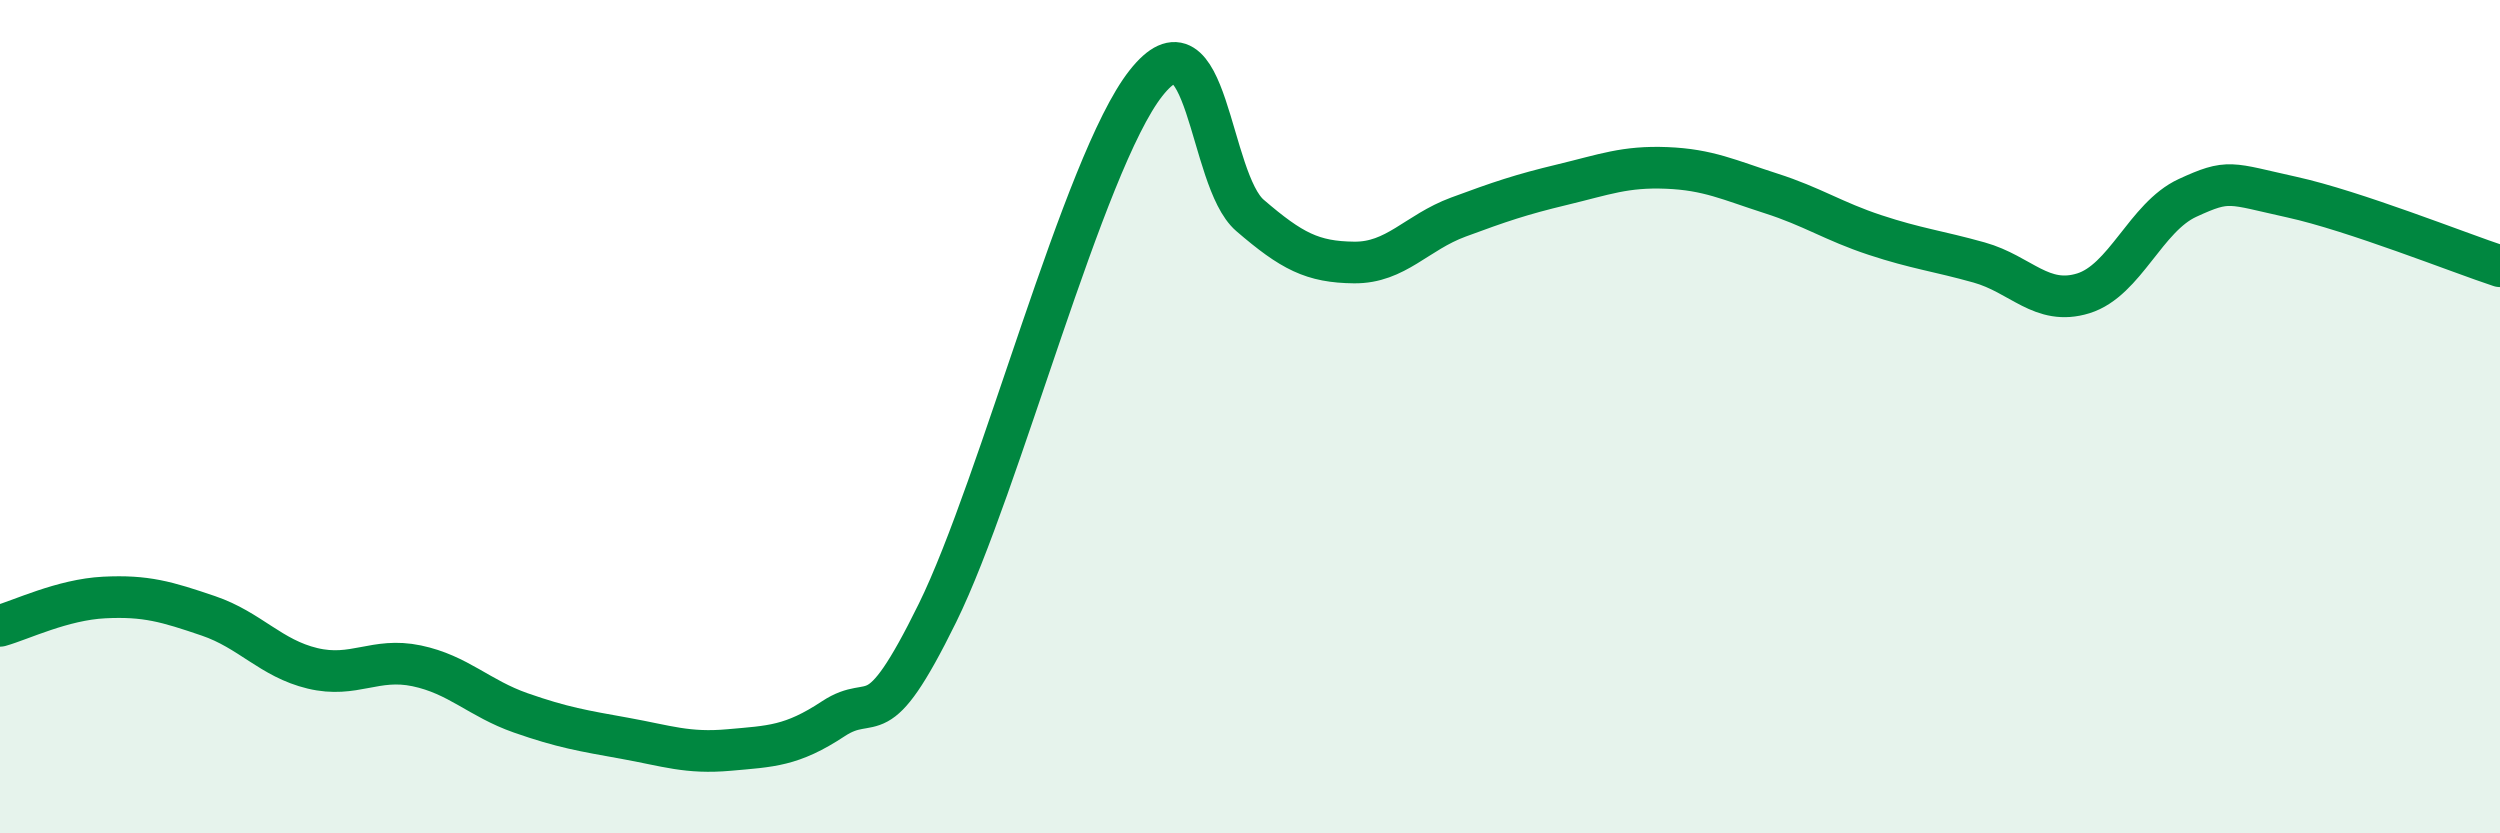
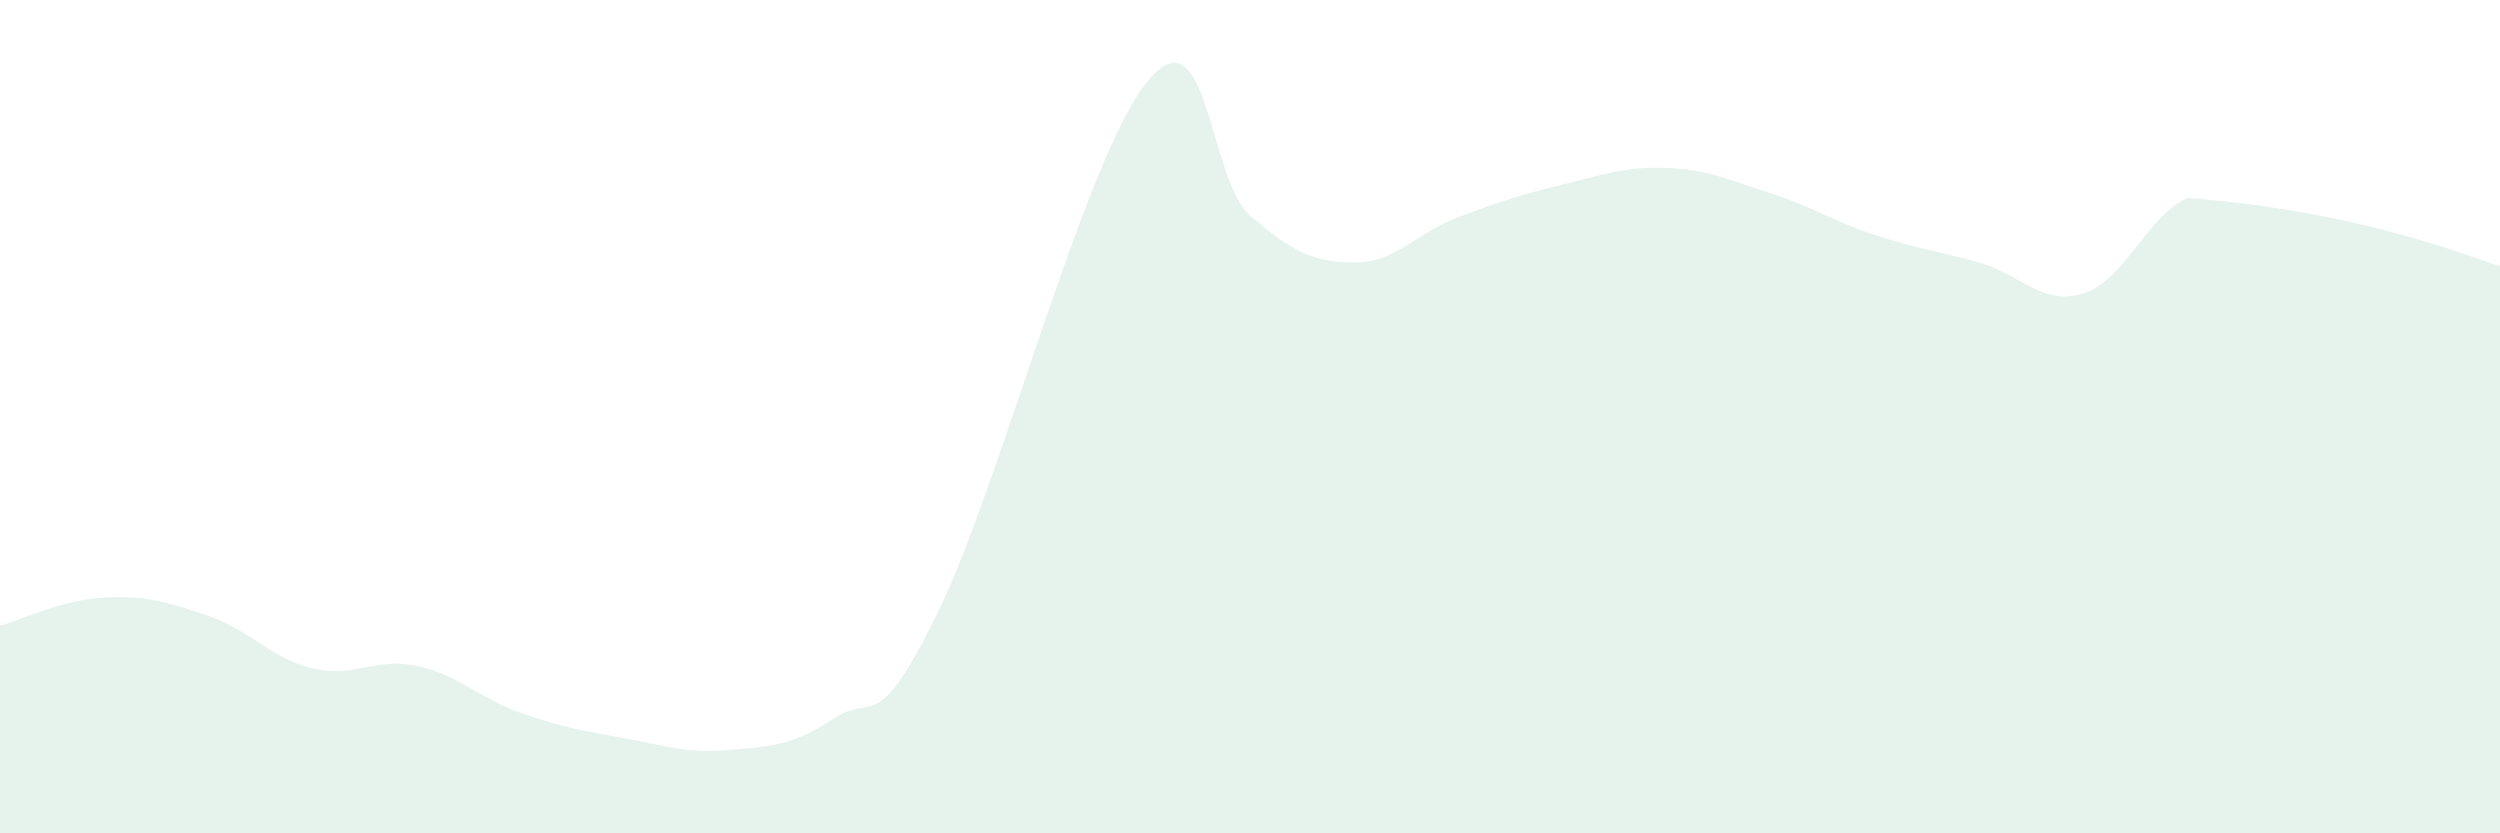
<svg xmlns="http://www.w3.org/2000/svg" width="60" height="20" viewBox="0 0 60 20">
-   <path d="M 0,15.02 C 0.5,14.88 1.5,14.39 2.5,14.34 C 3.5,14.29 4,14.44 5,14.78 C 6,15.12 6.5,15.8 7.5,16.04 C 8.5,16.28 9,15.77 10,15.98 C 11,16.19 11.5,16.76 12.5,17.11 C 13.5,17.46 14,17.54 15,17.72 C 16,17.9 16.5,18.09 17.5,18 C 18.5,17.91 19,17.91 20,17.25 C 21,16.59 21,17.76 22.5,14.71 C 24,11.66 26,3.91 27.5,2 C 29,0.09 29,4.31 30,5.17 C 31,6.03 31.5,6.29 32.5,6.3 C 33.5,6.31 34,5.58 35,5.21 C 36,4.84 36.5,4.67 37.5,4.43 C 38.5,4.19 39,3.99 40,4.03 C 41,4.07 41.5,4.32 42.5,4.64 C 43.5,4.96 44,5.31 45,5.64 C 46,5.97 46.5,6.02 47.5,6.3 C 48.5,6.58 49,7.35 50,7.04 C 51,6.73 51.5,5.21 52.5,4.75 C 53.5,4.29 53.5,4.4 55,4.73 C 56.5,5.06 59,6.06 60,6.39L60 20L0 20Z" fill="#008740" opacity="0.1" stroke-linecap="round" stroke-linejoin="round" />
-   <path d="M 0,15.02 C 0.5,14.88 1.5,14.39 2.5,14.34 C 3.5,14.29 4,14.44 5,14.78 C 6,15.12 6.5,15.8 7.5,16.04 C 8.5,16.28 9,15.77 10,15.98 C 11,16.19 11.5,16.76 12.5,17.11 C 13.5,17.46 14,17.54 15,17.72 C 16,17.9 16.5,18.09 17.5,18 C 18.5,17.91 19,17.91 20,17.25 C 21,16.59 21,17.76 22.5,14.71 C 24,11.66 26,3.91 27.5,2 C 29,0.09 29,4.31 30,5.17 C 31,6.03 31.5,6.29 32.5,6.3 C 33.5,6.31 34,5.58 35,5.21 C 36,4.84 36.5,4.67 37.5,4.43 C 38.5,4.19 39,3.99 40,4.03 C 41,4.07 41.5,4.32 42.5,4.64 C 43.5,4.96 44,5.31 45,5.64 C 46,5.97 46.5,6.02 47.5,6.3 C 48.5,6.58 49,7.35 50,7.04 C 51,6.73 51.5,5.21 52.5,4.75 C 53.5,4.29 53.5,4.4 55,4.73 C 56.5,5.06 59,6.06 60,6.39" stroke="#008740" stroke-width="1" fill="none" stroke-linecap="round" stroke-linejoin="round" />
+   <path d="M 0,15.02 C 0.5,14.88 1.5,14.39 2.5,14.34 C 3.5,14.29 4,14.44 5,14.78 C 6,15.12 6.5,15.8 7.5,16.04 C 8.5,16.28 9,15.77 10,15.98 C 11,16.19 11.5,16.76 12.5,17.11 C 13.5,17.46 14,17.54 15,17.72 C 16,17.9 16.5,18.09 17.5,18 C 18.5,17.91 19,17.91 20,17.25 C 21,16.59 21,17.76 22.5,14.71 C 24,11.66 26,3.91 27.5,2 C 29,0.09 29,4.31 30,5.17 C 31,6.03 31.5,6.29 32.5,6.3 C 33.5,6.31 34,5.58 35,5.21 C 36,4.84 36.5,4.67 37.5,4.43 C 38.5,4.19 39,3.99 40,4.03 C 41,4.07 41.5,4.32 42.5,4.64 C 43.5,4.96 44,5.31 45,5.64 C 46,5.97 46.5,6.02 47.5,6.3 C 48.5,6.58 49,7.35 50,7.04 C 51,6.73 51.5,5.21 52.5,4.75 C 56.5,5.06 59,6.06 60,6.39L60 20L0 20Z" fill="#008740" opacity="0.1" stroke-linecap="round" stroke-linejoin="round" />
</svg>